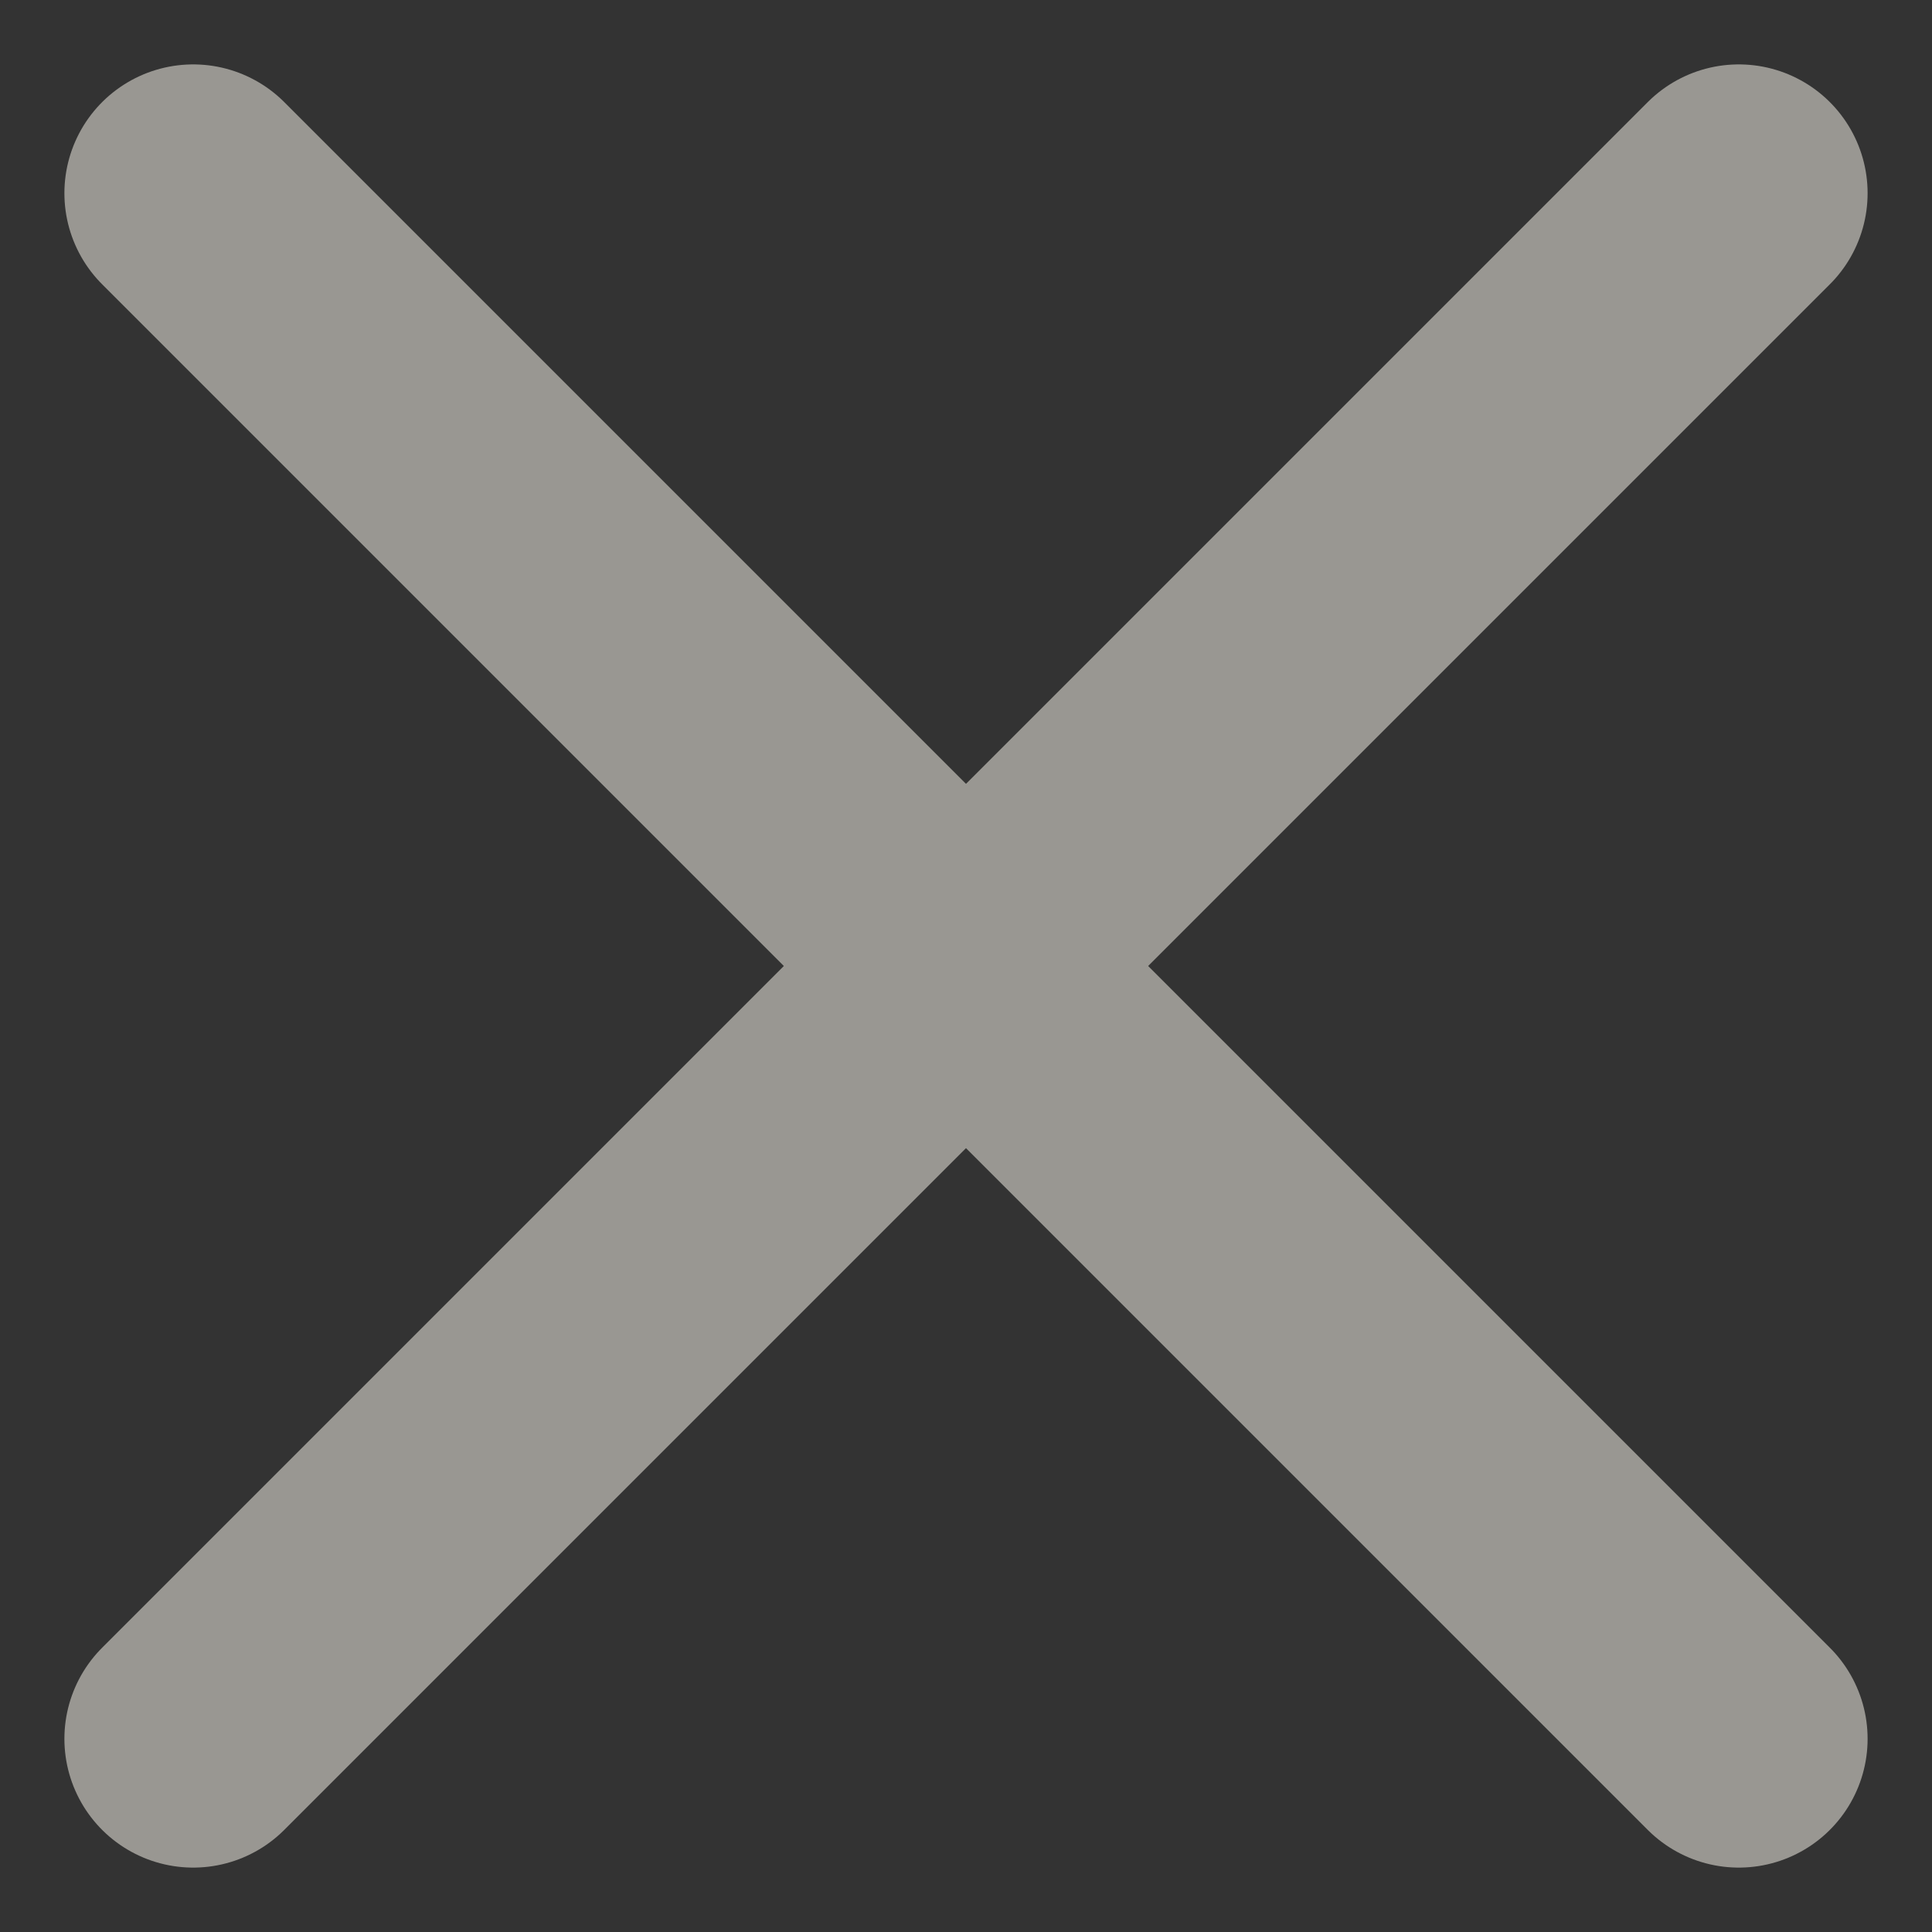
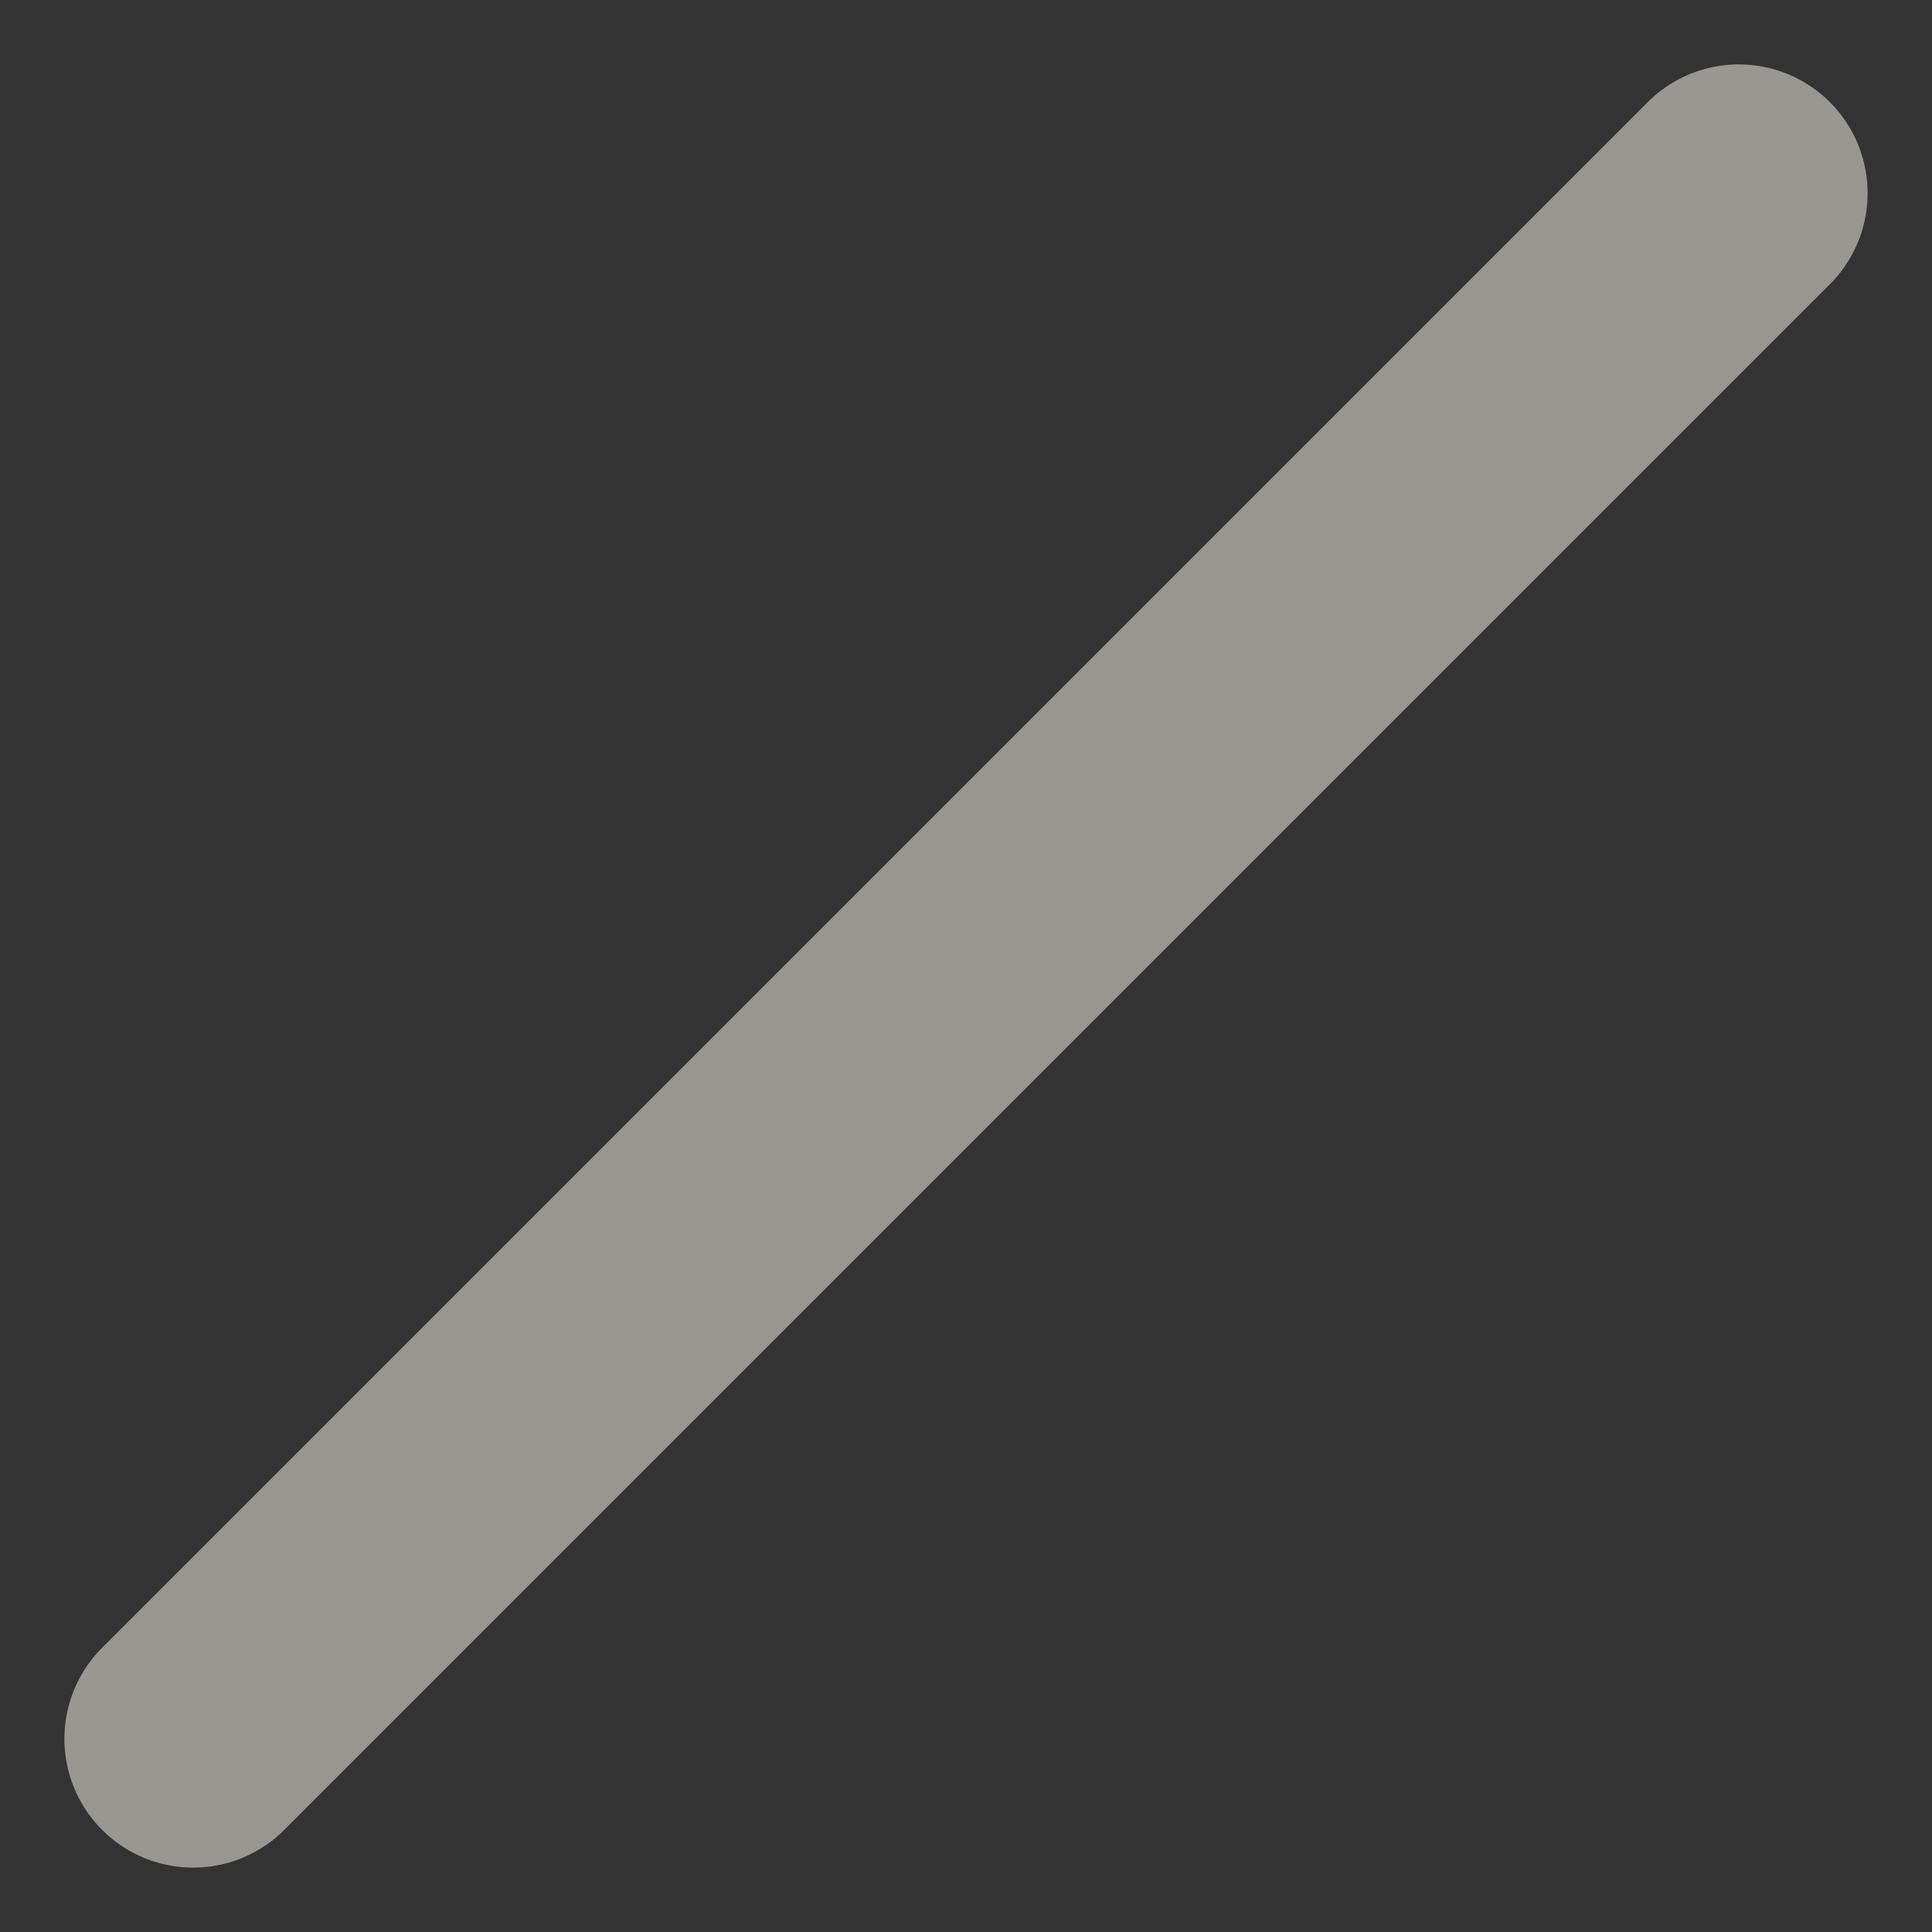
<svg xmlns="http://www.w3.org/2000/svg" width="15" height="15" viewBox="0 0 15 15" fill="none">
  <rect x="0" y="0" width="15" height="15" fill="#333333" stroke="none" />
-   <path opacity="0.5" d="M13.5 1.5L1.5 13.5M1.5 1.5L13.5 13.5" stroke="#FFFDF2" stroke-width="2" stroke-linecap="round" stroke-linejoin="round" />
+   <path opacity="0.5" d="M13.5 1.5L1.5 13.5M1.5 1.5" stroke="#FFFDF2" stroke-width="2" stroke-linecap="round" stroke-linejoin="round" />
</svg>